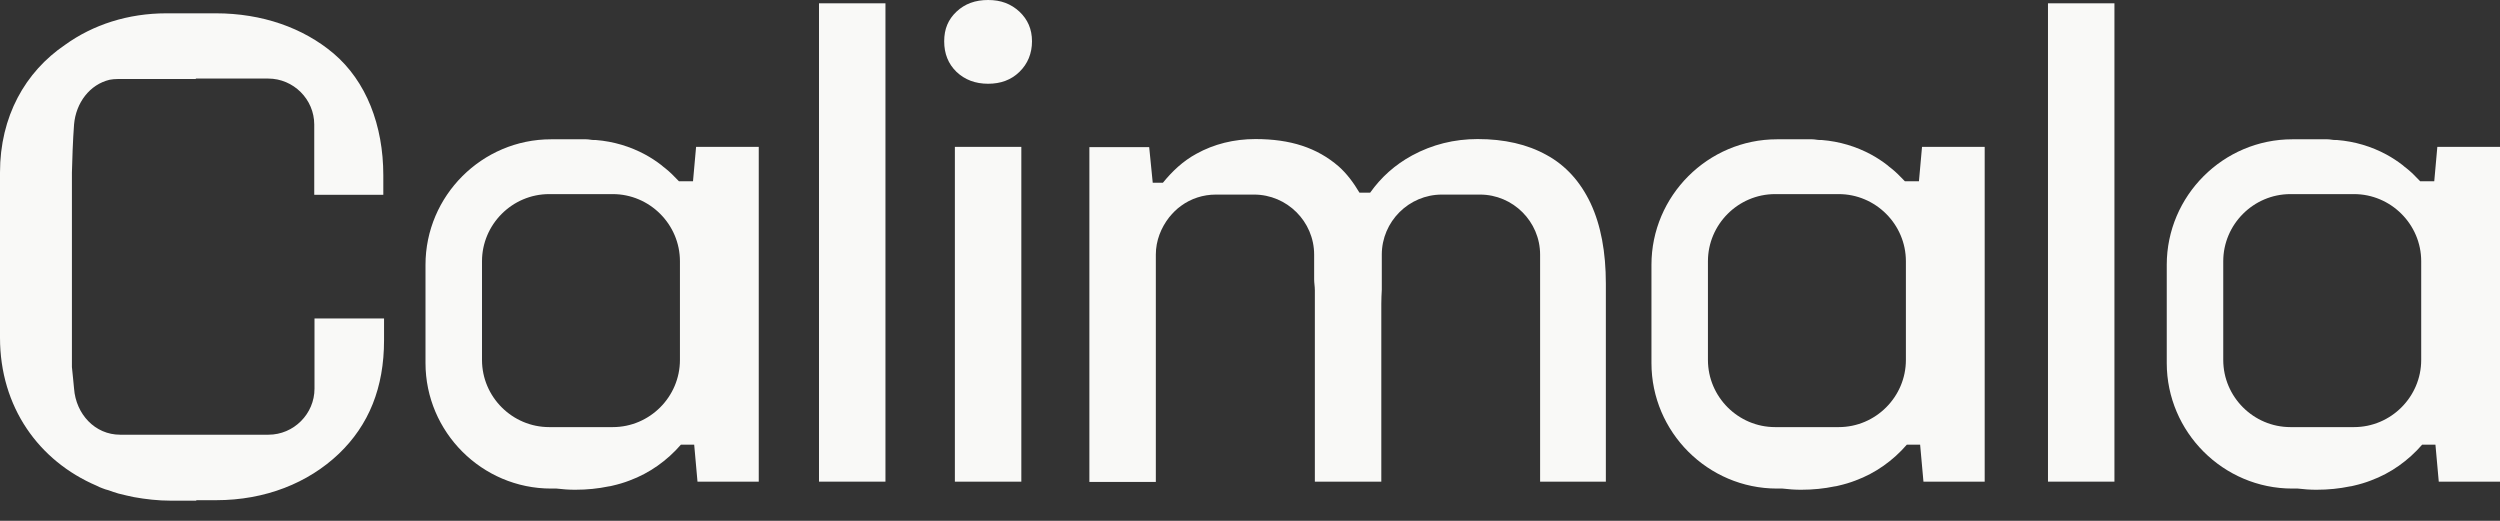
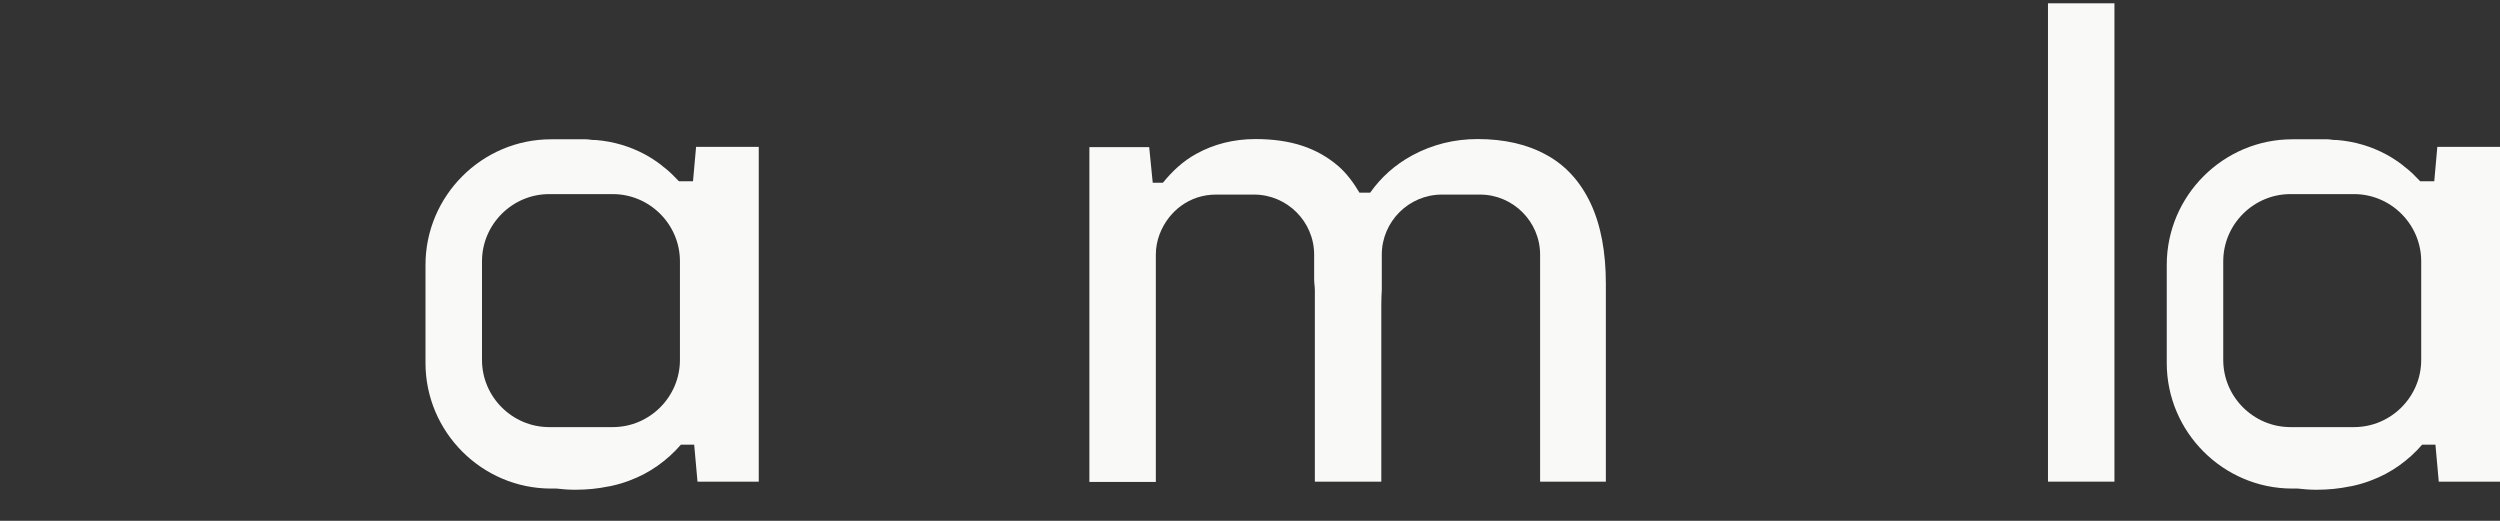
<svg xmlns="http://www.w3.org/2000/svg" width="120" height="25" viewBox="0 0 120 25" fill="none">
  <rect x="0" y="0" width="120" height="25" fill="#333333" stroke="none" />
-   <path d="M47.429 4.02C46.813 4.02 46.312 3.827 45.913 3.451C45.514 3.064 45.321 2.574 45.321 1.982C45.321 1.389 45.514 0.934 45.913 0.558C46.312 0.182 46.813 0 47.429 0C48.044 0 48.522 0.182 48.932 0.558C49.331 0.934 49.536 1.401 49.536 1.982C49.536 2.563 49.331 3.064 48.932 3.451C48.534 3.838 48.032 4.02 47.429 4.02ZM45.834 23.12V7.05H49.024V23.12H45.834Z" fill="#f9f9f7" />
  <path d="M33.412 7.051L33.264 8.702H32.592C32.592 8.702 32.558 8.668 32.546 8.657C32.353 8.452 32.159 8.258 31.931 8.076C31.874 8.03 31.806 7.985 31.749 7.928C31.498 7.734 31.236 7.563 30.963 7.415C30.245 7.028 29.447 6.789 28.604 6.721C28.57 6.721 28.547 6.721 28.513 6.721C28.388 6.721 28.262 6.686 28.137 6.686H27.795C27.795 6.686 27.704 6.686 27.659 6.686C27.613 6.686 27.579 6.686 27.545 6.686H26.451C23.136 6.686 20.424 9.397 20.424 12.711V17.426C20.424 20.74 23.136 23.451 26.451 23.451H26.713C26.998 23.485 27.294 23.508 27.602 23.508C28.183 23.508 28.718 23.451 29.208 23.349C29.265 23.349 29.322 23.326 29.39 23.314C29.687 23.246 29.96 23.166 30.222 23.064C31.179 22.711 32.022 22.107 32.683 21.344H33.321L33.48 23.121H36.42V7.051H33.458H33.412ZM32.637 17.278C32.637 19.044 31.191 20.501 29.413 20.501H26.36C24.594 20.501 23.136 19.055 23.136 17.278V12.54C23.136 10.775 24.583 9.317 26.36 9.317H29.413C31.179 9.317 32.637 10.764 32.637 12.54V17.278Z" fill="#f9f9f7" />
-   <path d="M92.257 7.051L92.109 8.702H91.437C91.437 8.702 91.403 8.668 91.392 8.657C91.198 8.452 91.004 8.258 90.776 8.076C90.719 8.03 90.651 7.985 90.594 7.928C90.344 7.734 90.082 7.563 89.808 7.415C89.09 7.028 88.293 6.789 87.45 6.721C87.415 6.721 87.393 6.721 87.359 6.721C87.233 6.721 87.108 6.686 86.983 6.686H86.641C86.641 6.686 86.55 6.686 86.504 6.686C86.459 6.686 86.424 6.686 86.39 6.686H85.296C81.981 6.686 79.27 9.397 79.27 12.711V17.426C79.27 20.74 81.981 23.451 85.296 23.451H85.558C85.843 23.485 86.139 23.508 86.447 23.508C87.028 23.508 87.564 23.451 88.053 23.349C88.111 23.349 88.168 23.326 88.236 23.314C88.532 23.246 88.805 23.166 89.067 23.064C90.025 22.711 90.868 22.107 91.528 21.344H92.166L92.326 23.121H95.265V7.051H92.303H92.257ZM91.483 17.278C91.483 19.044 90.036 20.501 88.259 20.501H85.205C83.439 20.501 81.981 19.055 81.981 17.278V12.54C81.981 10.775 83.428 9.317 85.205 9.317H88.259C90.025 9.317 91.483 10.764 91.483 12.54V17.278Z" fill="#f9f9f7" />
  <path d="M116.992 7.051L116.844 8.702H116.172C116.172 8.702 116.138 8.668 116.126 8.657C115.933 8.452 115.739 8.258 115.511 8.076C115.454 8.03 115.386 7.985 115.329 7.928C115.078 7.734 114.816 7.563 114.543 7.415C113.825 7.028 113.028 6.789 112.184 6.721C112.15 6.721 112.128 6.721 112.093 6.721C111.968 6.721 111.843 6.686 111.717 6.686H111.376C111.376 6.686 111.284 6.686 111.239 6.686C111.193 6.686 111.159 6.686 111.125 6.686H110.031C106.716 6.686 104.004 9.397 104.004 12.711V17.426C104.004 20.74 106.716 23.451 110.031 23.451H110.293C110.578 23.485 110.874 23.508 111.182 23.508C111.763 23.508 112.298 23.451 112.788 23.349C112.845 23.349 112.902 23.326 112.971 23.314C113.267 23.246 113.54 23.166 113.802 23.064C114.759 22.711 115.602 22.107 116.263 21.344H116.901L117.061 23.121H120V7.051H117.038H116.992ZM116.218 17.278C116.218 19.044 114.771 20.501 112.993 20.501H109.94C108.174 20.501 106.716 19.055 106.716 17.278V12.54C106.716 10.775 108.163 9.317 109.94 9.317H112.993C114.759 9.317 116.218 10.764 116.218 12.54V17.278Z" fill="#f9f9f7" />
-   <path d="M39.312 23.119V0.159H42.502V23.119H39.312Z" fill="#f9f9f7" />
  <path d="M98.303 23.119V0.159H101.493V23.119H98.303Z" fill="#f9f9f7" />
  <path d="M76.351 9.761C75.862 8.725 75.155 7.939 74.232 7.438C73.309 6.925 72.204 6.675 70.928 6.675C69.8 6.675 68.752 6.937 67.784 7.46C66.964 7.905 66.291 8.508 65.767 9.249H65.255C64.97 8.77 64.651 8.337 64.252 7.984C63.739 7.54 63.158 7.21 62.498 6.994C61.837 6.777 61.096 6.675 60.265 6.675C59.228 6.675 58.271 6.914 57.428 7.381C56.778 7.734 56.266 8.224 55.821 8.77H55.331L55.161 7.062H52.29V23.132H55.48V17.688C55.48 17.688 55.48 17.654 55.48 17.642V12.221C55.48 11.549 55.73 10.934 56.118 10.433C56.288 10.228 56.471 10.034 56.699 9.875C57.166 9.533 57.747 9.34 58.362 9.34H60.196C61.78 9.34 63.079 10.638 63.079 12.221V13.405C63.079 13.588 63.113 13.747 63.113 13.941V23.12H66.303V14.579C66.303 14.351 66.314 14.123 66.326 13.907V12.221C66.326 10.638 67.624 9.34 69.208 9.34H71.042C72.626 9.34 73.925 10.638 73.925 12.221V17.642C73.925 17.642 73.925 17.654 73.925 17.665V23.12H77.081V13.622C77.081 12.096 76.841 10.809 76.351 9.761Z" fill="#f9f9f7" />
-   <path d="M15.096 15.285V18.656C15.096 19.863 14.104 20.866 12.885 20.866H5.765C4.557 20.866 3.646 19.875 3.555 18.656C3.532 18.326 3.486 18.018 3.452 17.62V8.281C3.463 7.78 3.498 6.698 3.555 5.969C3.646 4.932 4.307 4.055 5.264 3.828C5.389 3.805 5.514 3.793 5.651 3.793H9.399V3.771H12.874C14.082 3.771 15.084 4.761 15.084 5.98V9.351H18.399V8.417C18.399 6.014 17.579 3.896 16.007 2.563C14.549 1.333 12.578 0.639 10.356 0.639H7.998C6.141 0.639 4.466 1.185 3.122 2.153C1.208 3.452 0 5.593 0 8.281V16.207C0 19.544 1.868 22.13 4.637 23.314C4.728 23.36 4.819 23.405 4.922 23.439C5.013 23.474 5.104 23.508 5.207 23.531C5.366 23.588 5.526 23.645 5.685 23.69C5.81 23.724 5.936 23.747 6.061 23.781C6.186 23.804 6.3 23.838 6.426 23.861C6.995 23.963 7.588 24.032 8.203 24.032H9.422V24.009H10.379C12.726 24.009 14.788 23.189 16.269 21.777C17.705 20.399 18.434 18.611 18.434 16.333V15.285H15.118H15.096Z" fill="#f9f9f7" />
</svg>